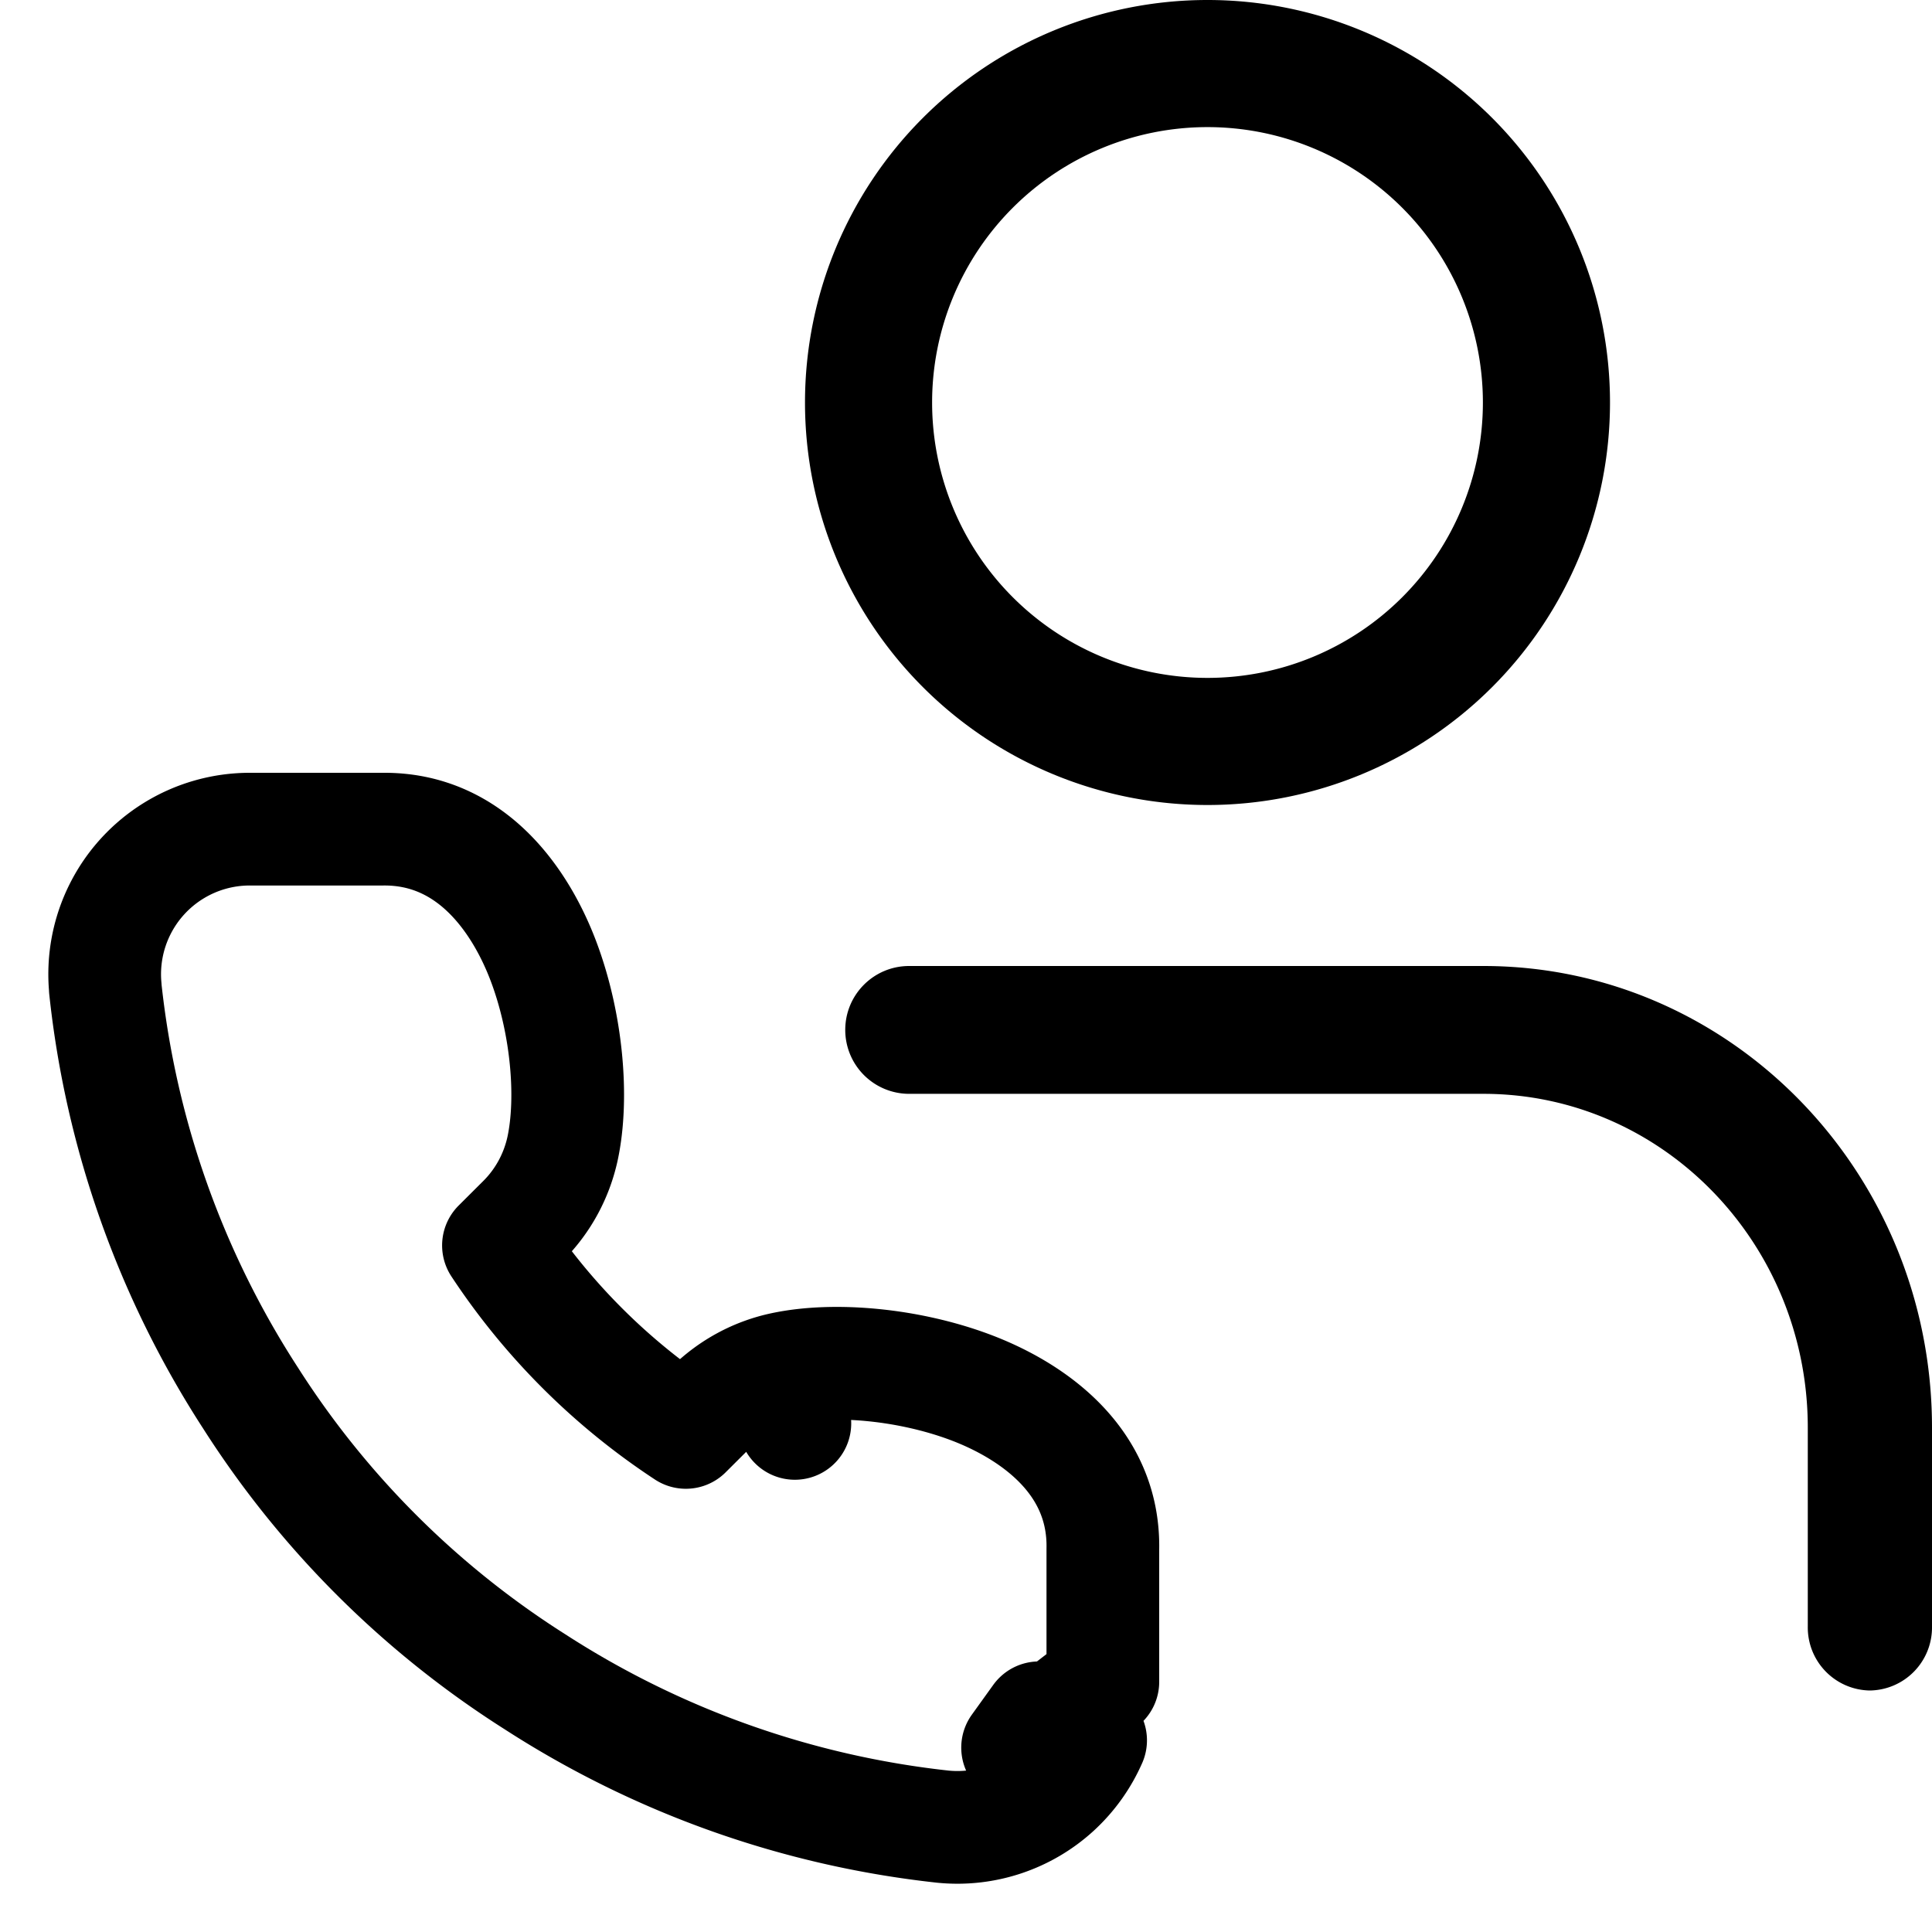
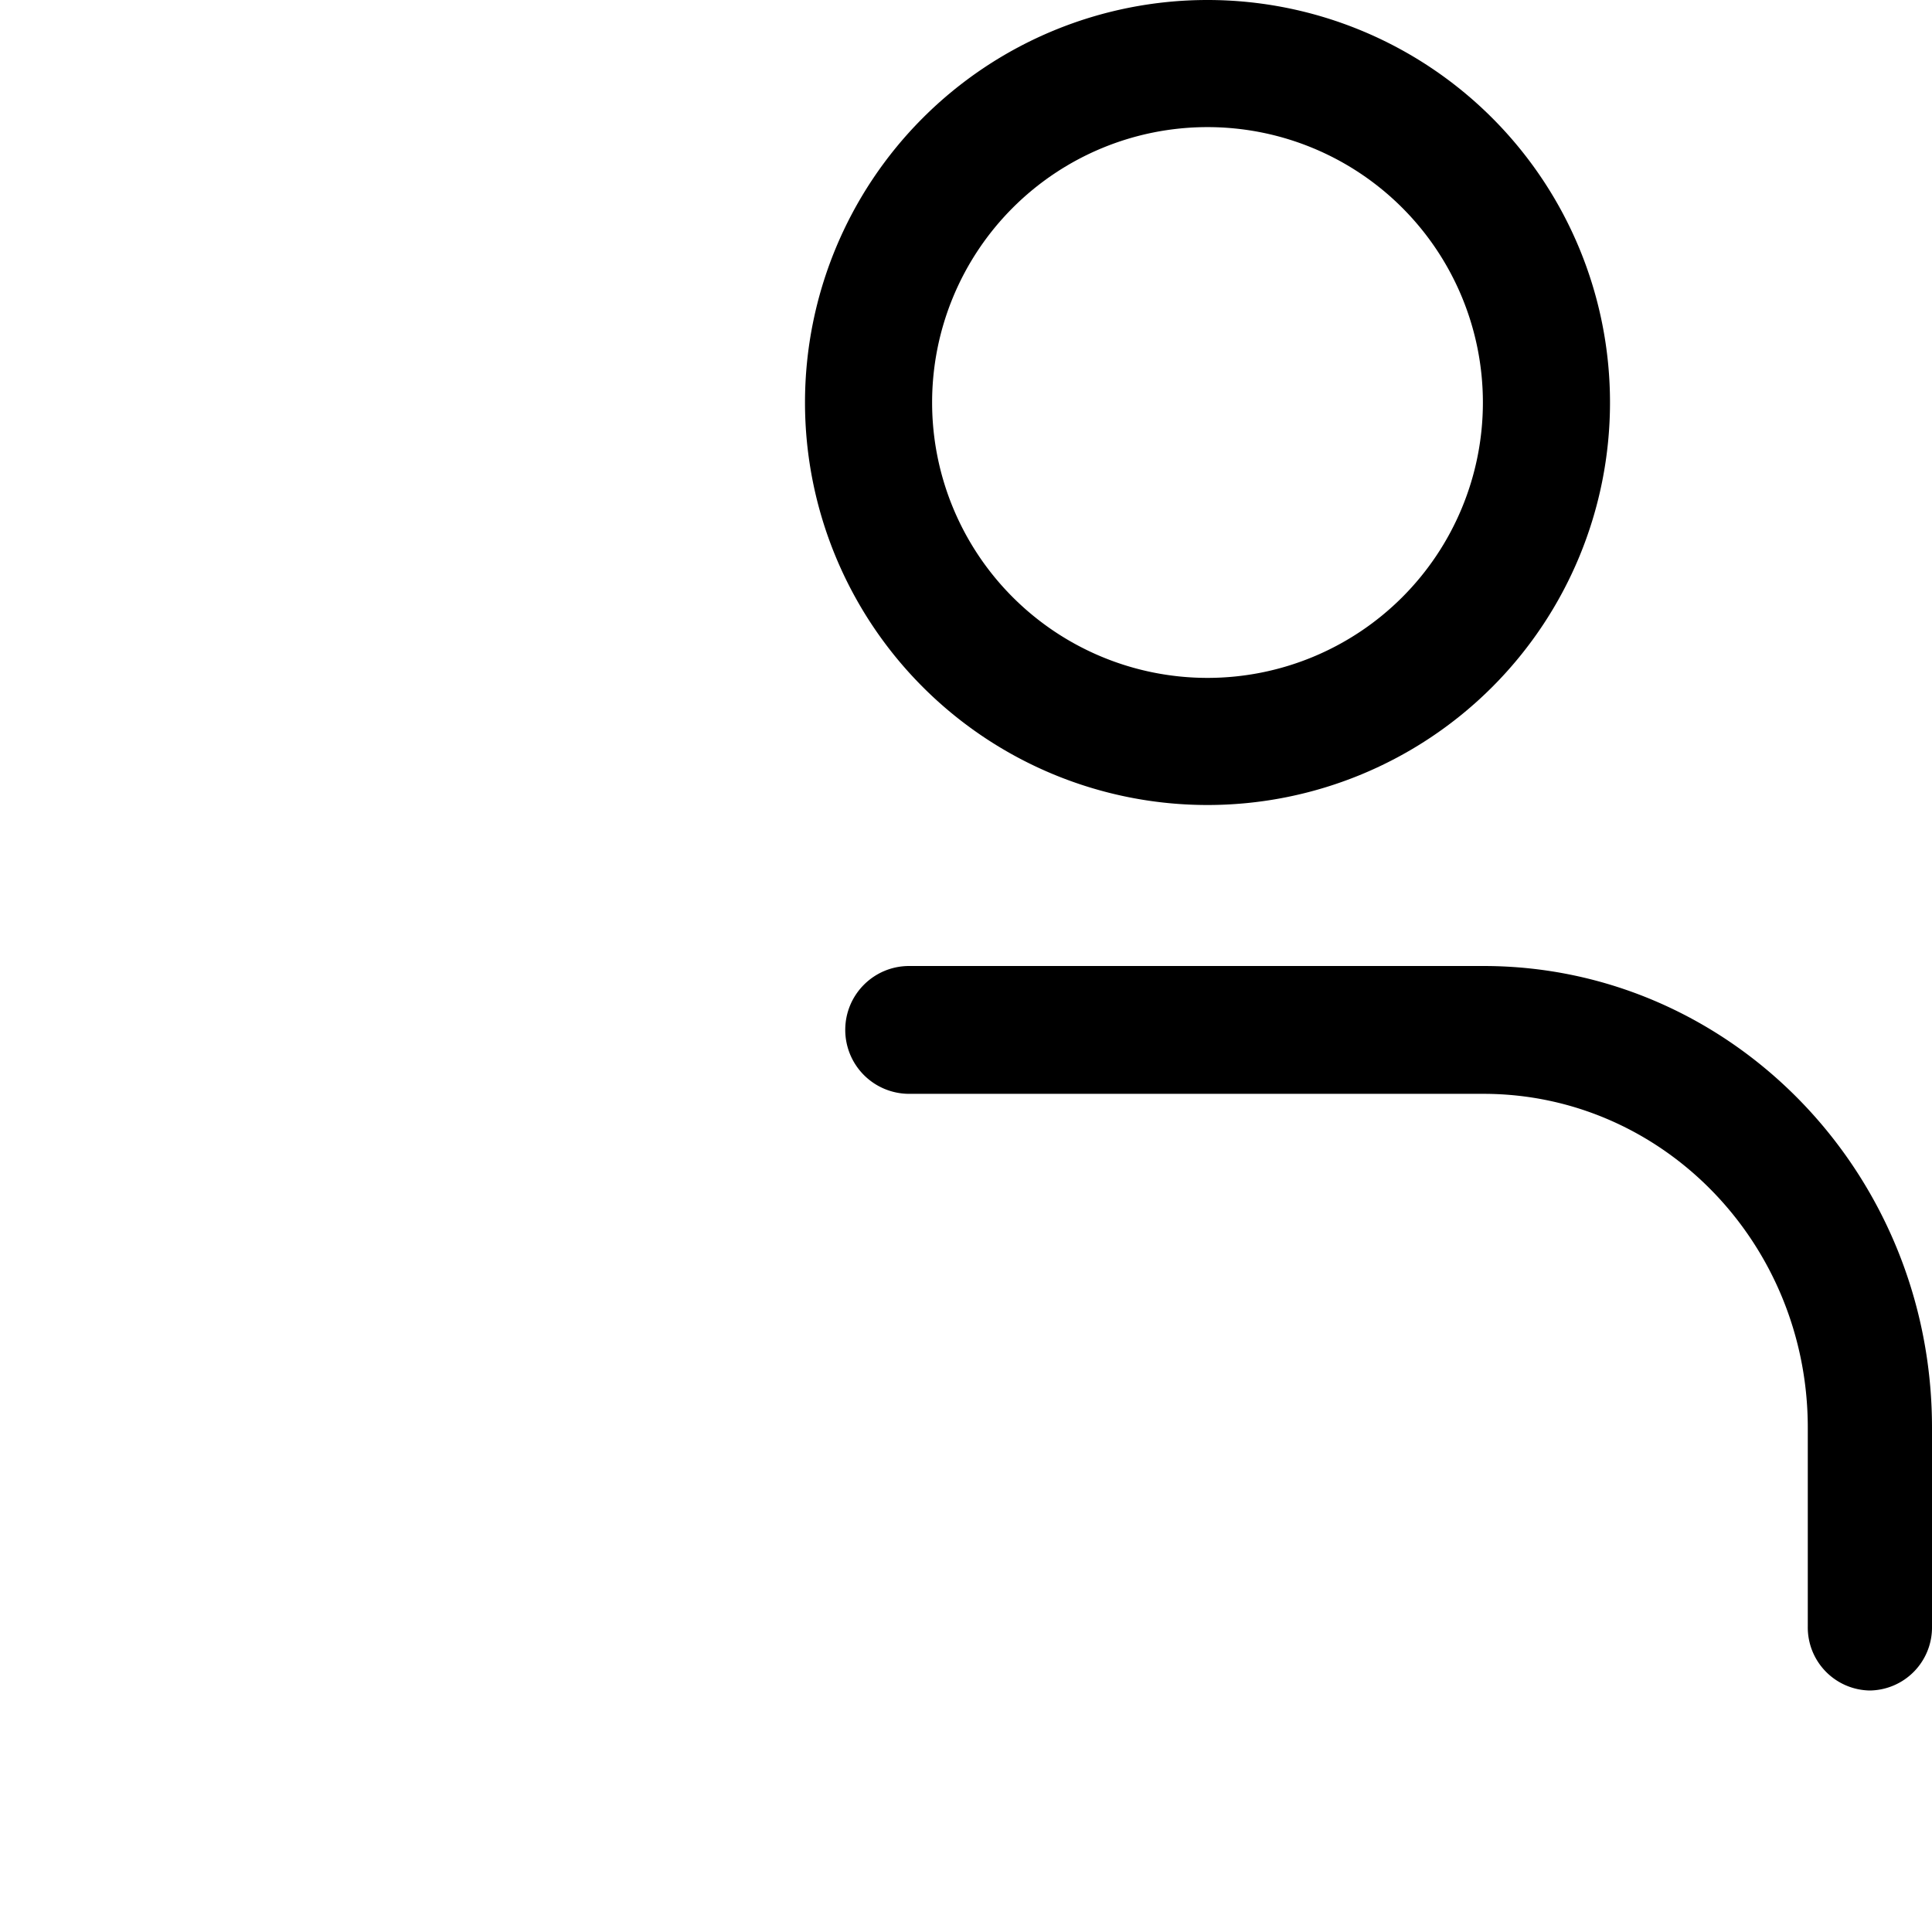
<svg xmlns="http://www.w3.org/2000/svg" width="24" height="24" viewBox="0 0 24 24" fill="none">
  <path fill-rule="evenodd" clip-rule="evenodd" d="M10.5 12.794c0-.439.355-.794.794-.794h7.134C21.505 12 24 14.568 24 17.735v2.47a.783.783 0 0 1-.772.795.783.783 0 0 1-.771-.794v-2.47c0-2.291-1.804-4.148-4.029-4.148h-7.134a.794.794 0 0 1-.794-.794zM15 1.579a3.421 3.421 0 1 0 0 6.842 3.421 3.421 0 0 0 0-6.842zM10 5a5 5 0 1 1 10 0 5 5 0 0 1-10 0z" fill="currentColor" />
-   <path d="m12.641 21.71.473.516a1.807 1.807 0 0 1-1.383.467l-.012-.001h0a11.66 11.66 0 0 1-5.076-1.802 11.475 11.475 0 0 1-3.53-3.522 11.61 11.61 0 0 1-1.805-5.09v-.011h0A1.802 1.802 0 0 1 3.103 10.3H4.761c1.114-.009 1.72.92 1.993 1.648.287.764.37 1.684.235 2.317-.073.338-.24.648-.483.893l-.003.003h0l-.311.31a8.14 8.14 0 0 0 2.328 2.323l.313-.312.002-.003h0c.246-.242.556-.41.894-.481l.145.684-.145-.684c.633-.135 1.56-.052 2.328.237.73.275 1.665.885 1.643 2.008v1.649l-1.059.817zm0 0 .473.516c.185-.17.333-.377.434-.607l-.641-.28-.266.37z" stroke="currentColor" stroke-width="1.4" stroke-linecap="round" stroke-linejoin="round" />
</svg>